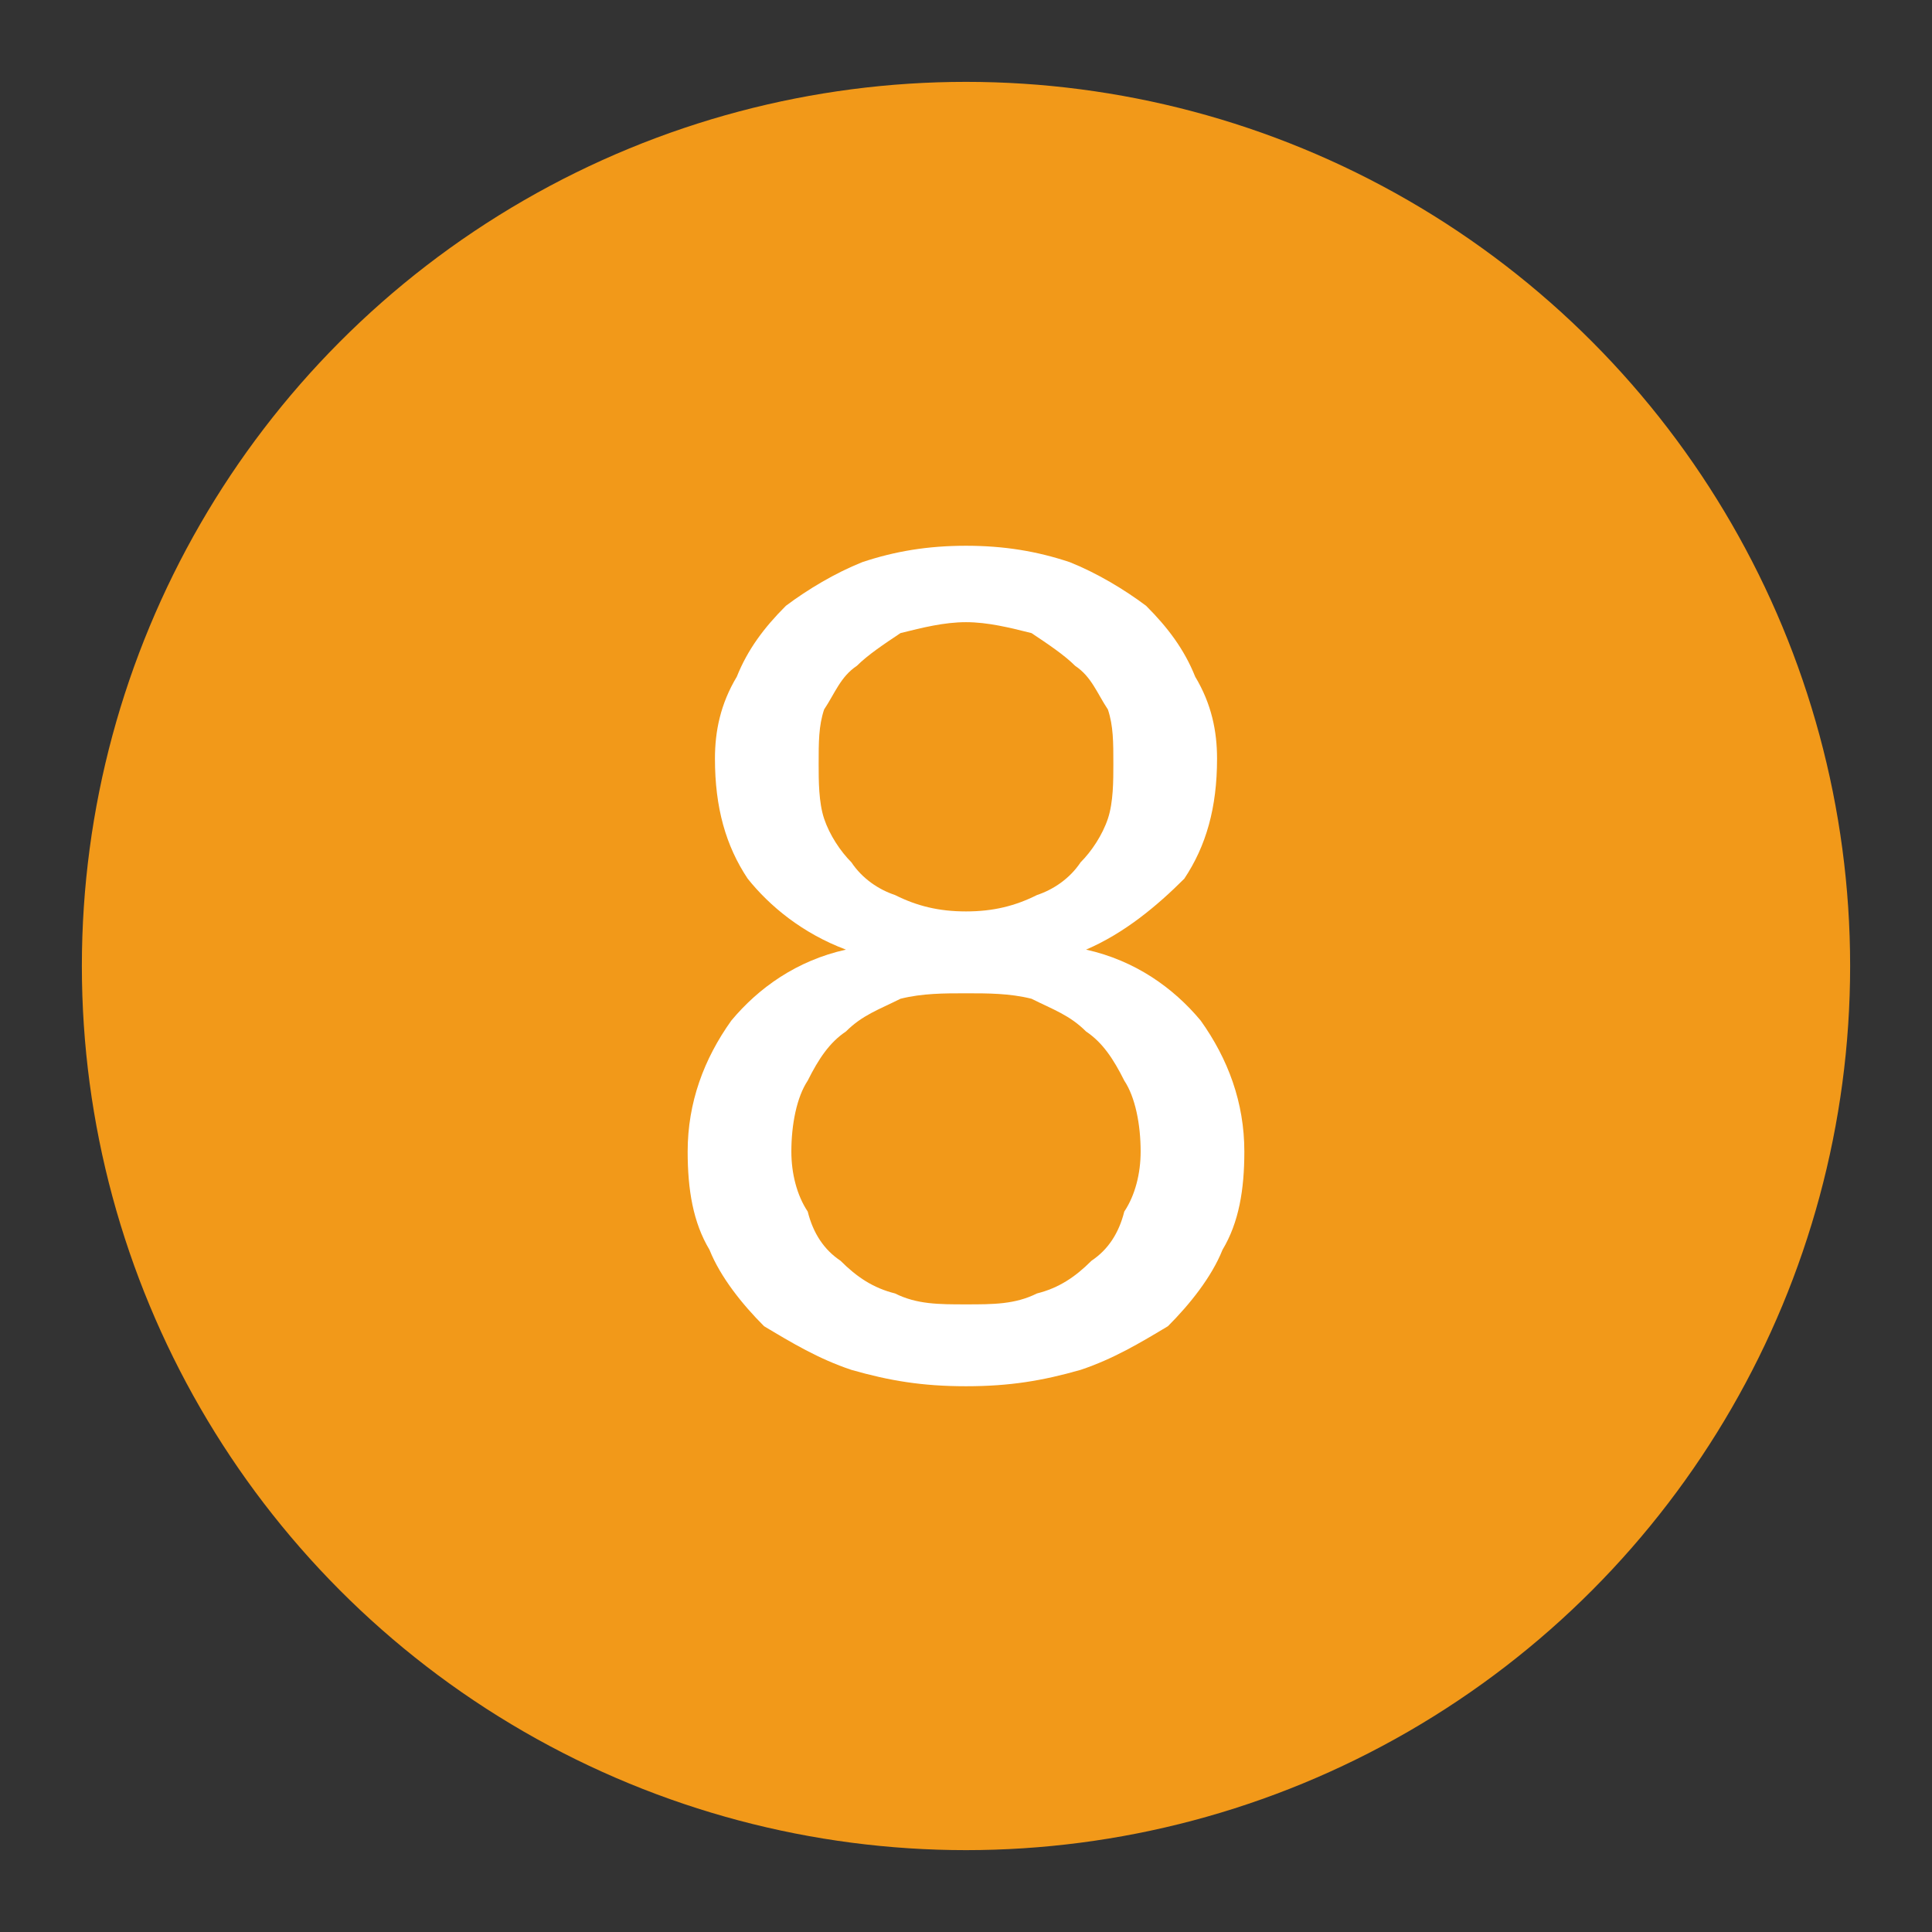
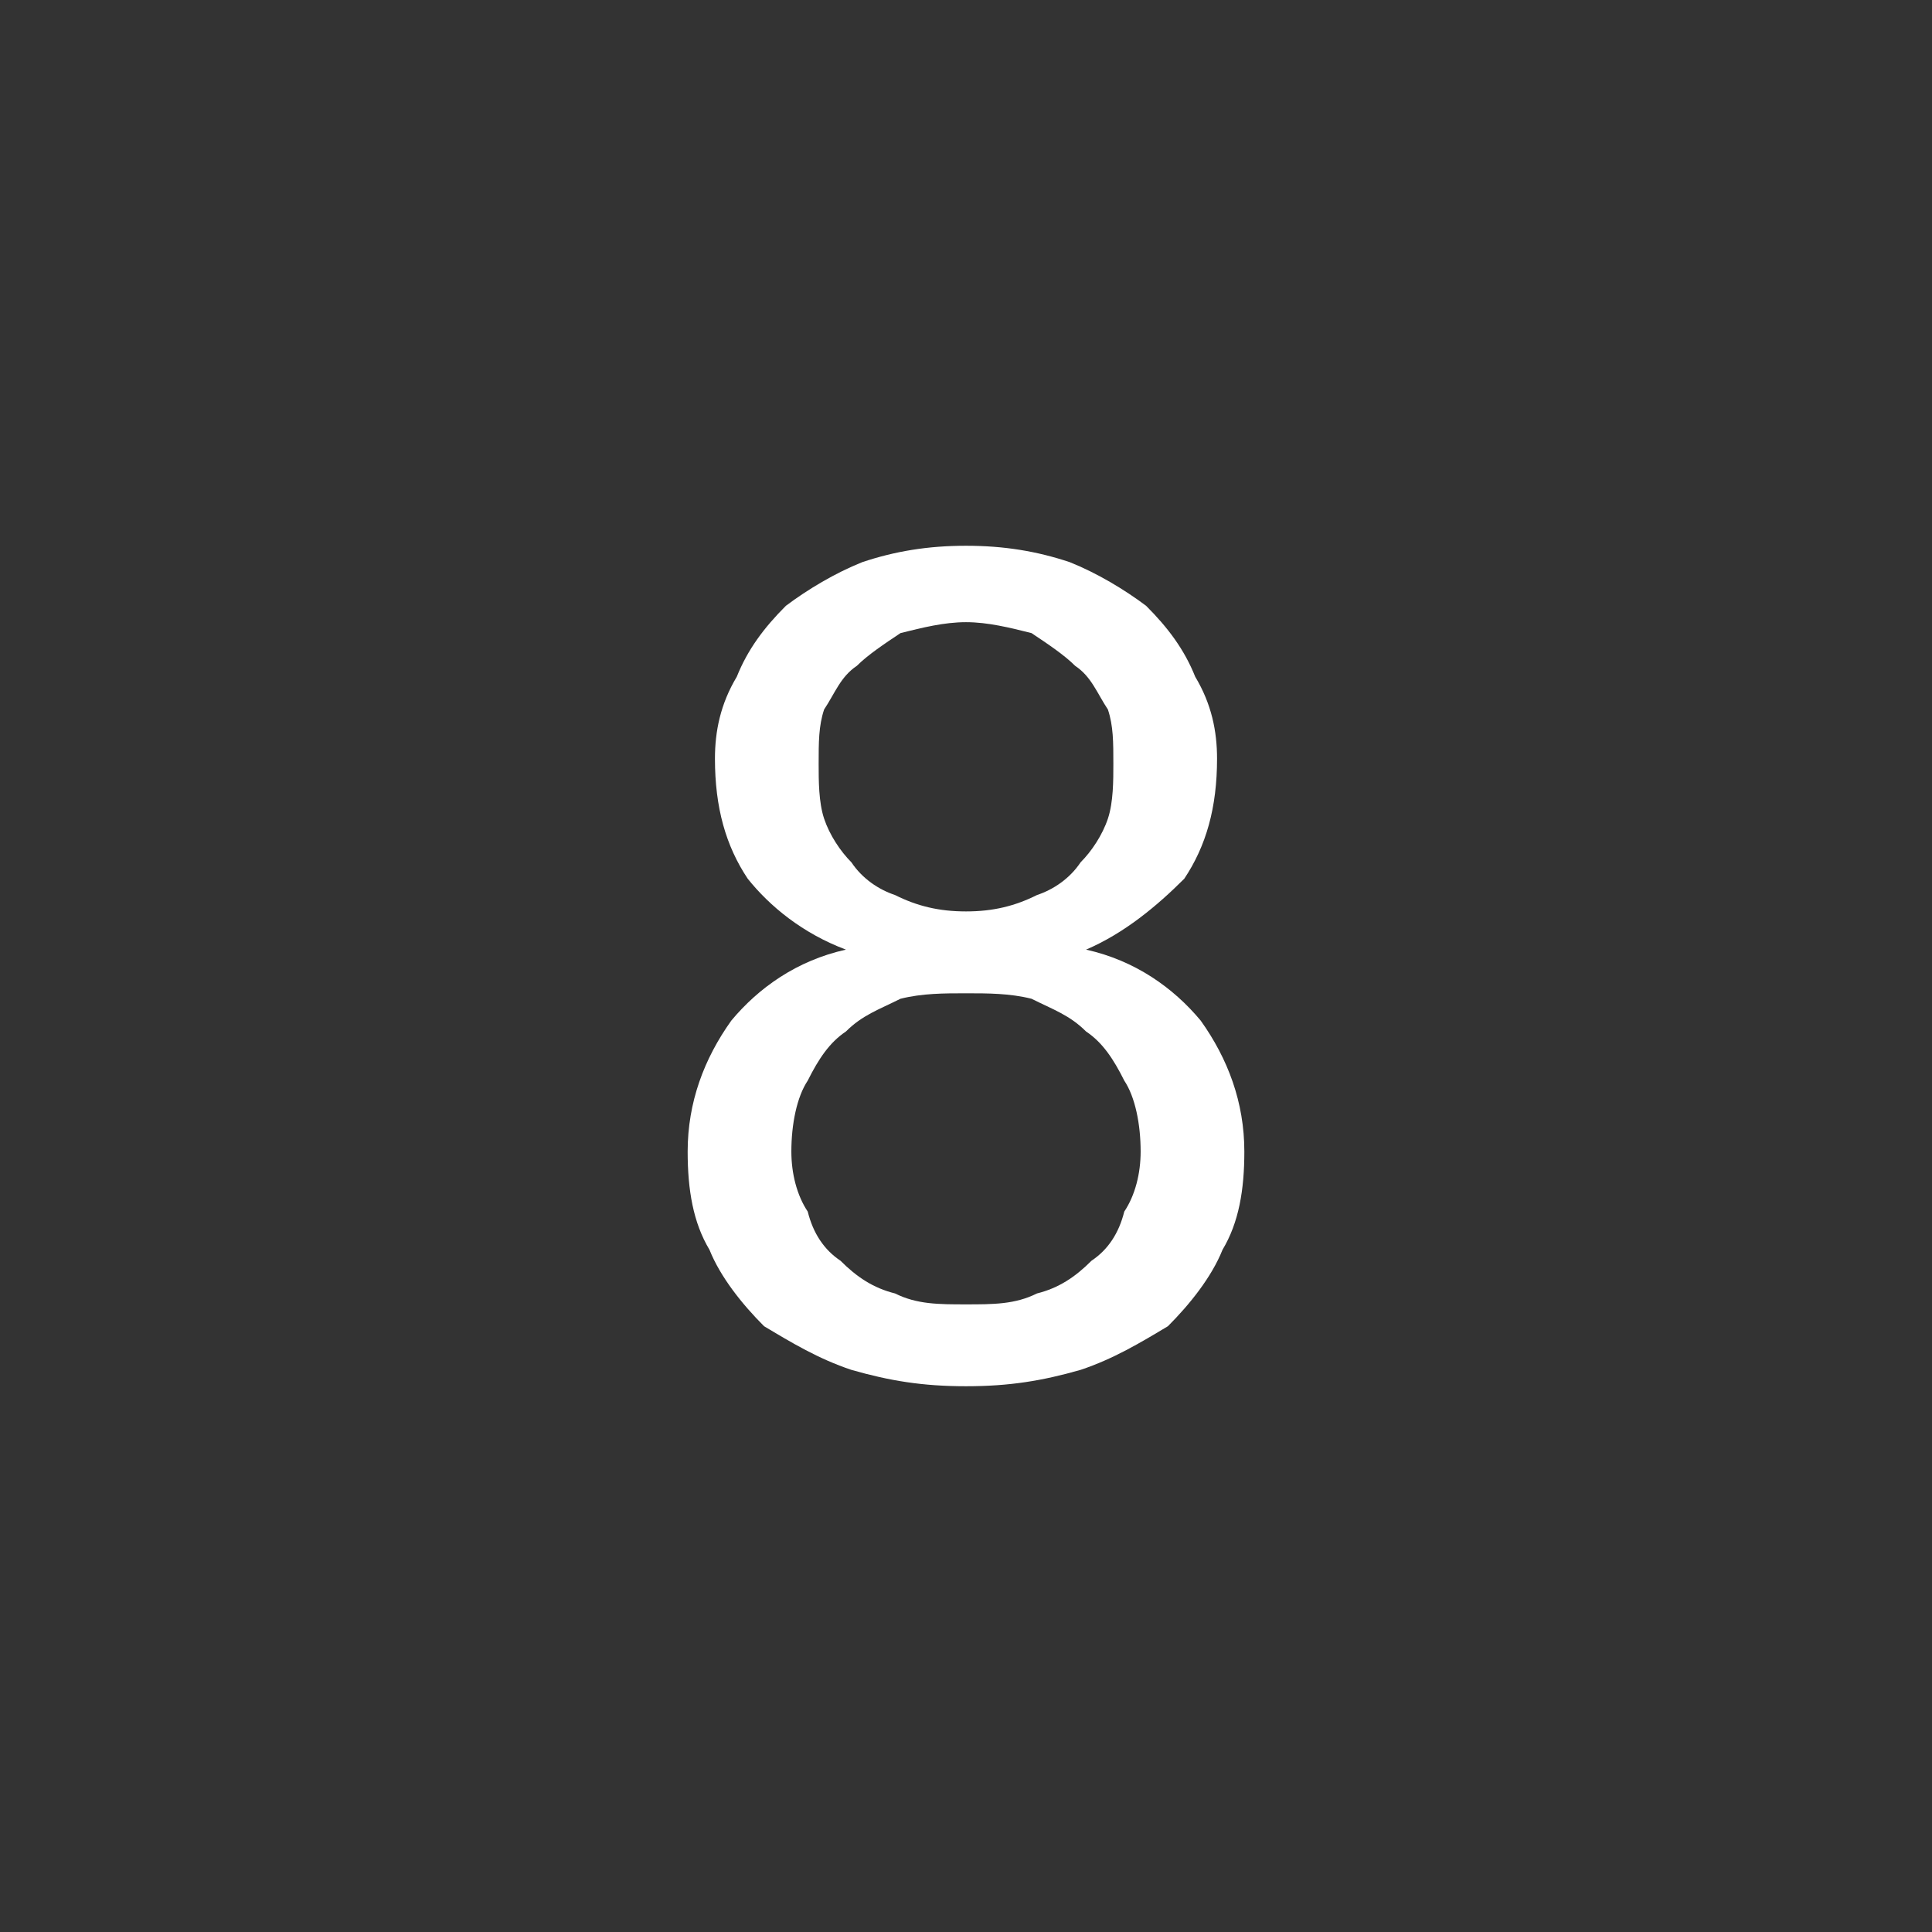
<svg xmlns="http://www.w3.org/2000/svg" xml:space="preserve" width="354px" height="354px" version="1.1" style="shape-rendering:geometricPrecision; text-rendering:geometricPrecision; image-rendering:optimizeQuality; fill-rule:evenodd; clip-rule:evenodd" viewBox="0 0 354 354">
  <rect x="0" y="0" width="354" height="354" fill="#333333" stroke="none" />
  <defs>
    <style type="text/css">
   
    .fil0 {fill:#F29919}
    .fil1 {fill:white;fill-rule:nonzero}
   
  </style>
  </defs>
  <g id="Ebene_x0020_1">
-     <circle class="fil0" cx="177" cy="177" r="162" />
    <path class="fil1" d="M177 254c-8,0 -14,-1 -21,-3 -6,-2 -11,-5 -16,-8 -4,-4 -8,-9 -10,-14 -3,-5 -4,-11 -4,-18 0,-9 3,-17 8,-24 5,-6 12,-11 21,-13 -8,-3 -14,-8 -18,-13 -4,-6 -6,-13 -6,-22 0,-5 1,-10 4,-15 2,-5 5,-9 9,-13 4,-3 9,-6 14,-8 6,-2 12,-3 19,-3 7,0 13,1 19,3 5,2 10,5 14,8 4,4 7,8 9,13 3,5 4,10 4,15 0,9 -2,16 -6,22 -5,5 -11,10 -18,13 9,2 16,7 21,13 5,7 8,15 8,24 0,7 -1,13 -4,18 -2,5 -6,10 -10,14 -5,3 -10,6 -16,8 -7,2 -13,3 -21,3zm0 -15c5,0 9,0 13,-2 4,-1 7,-3 10,-6 3,-2 5,-5 6,-9 2,-3 3,-7 3,-11 0,-5 -1,-10 -3,-13 -2,-4 -4,-7 -7,-9 -3,-3 -6,-4 -10,-6 -4,-1 -8,-1 -12,-1 -4,0 -8,0 -12,1 -4,2 -7,3 -10,6 -3,2 -5,5 -7,9 -2,3 -3,8 -3,13 0,4 1,8 3,11 1,4 3,7 6,9 3,3 6,5 10,6 4,2 8,2 13,2zm0 -72c5,0 9,-1 13,-3 3,-1 6,-3 8,-6 2,-2 4,-5 5,-8 1,-3 1,-7 1,-10 0,-4 0,-7 -1,-10 -2,-3 -3,-6 -6,-8 -2,-2 -5,-4 -8,-6 -4,-1 -8,-2 -12,-2 -4,0 -8,1 -12,2 -3,2 -6,4 -8,6 -3,2 -4,5 -6,8 -1,3 -1,6 -1,10 0,3 0,7 1,10 1,3 3,6 5,8 2,3 5,5 8,6 4,2 8,3 13,3z" />
  </g>
</svg>